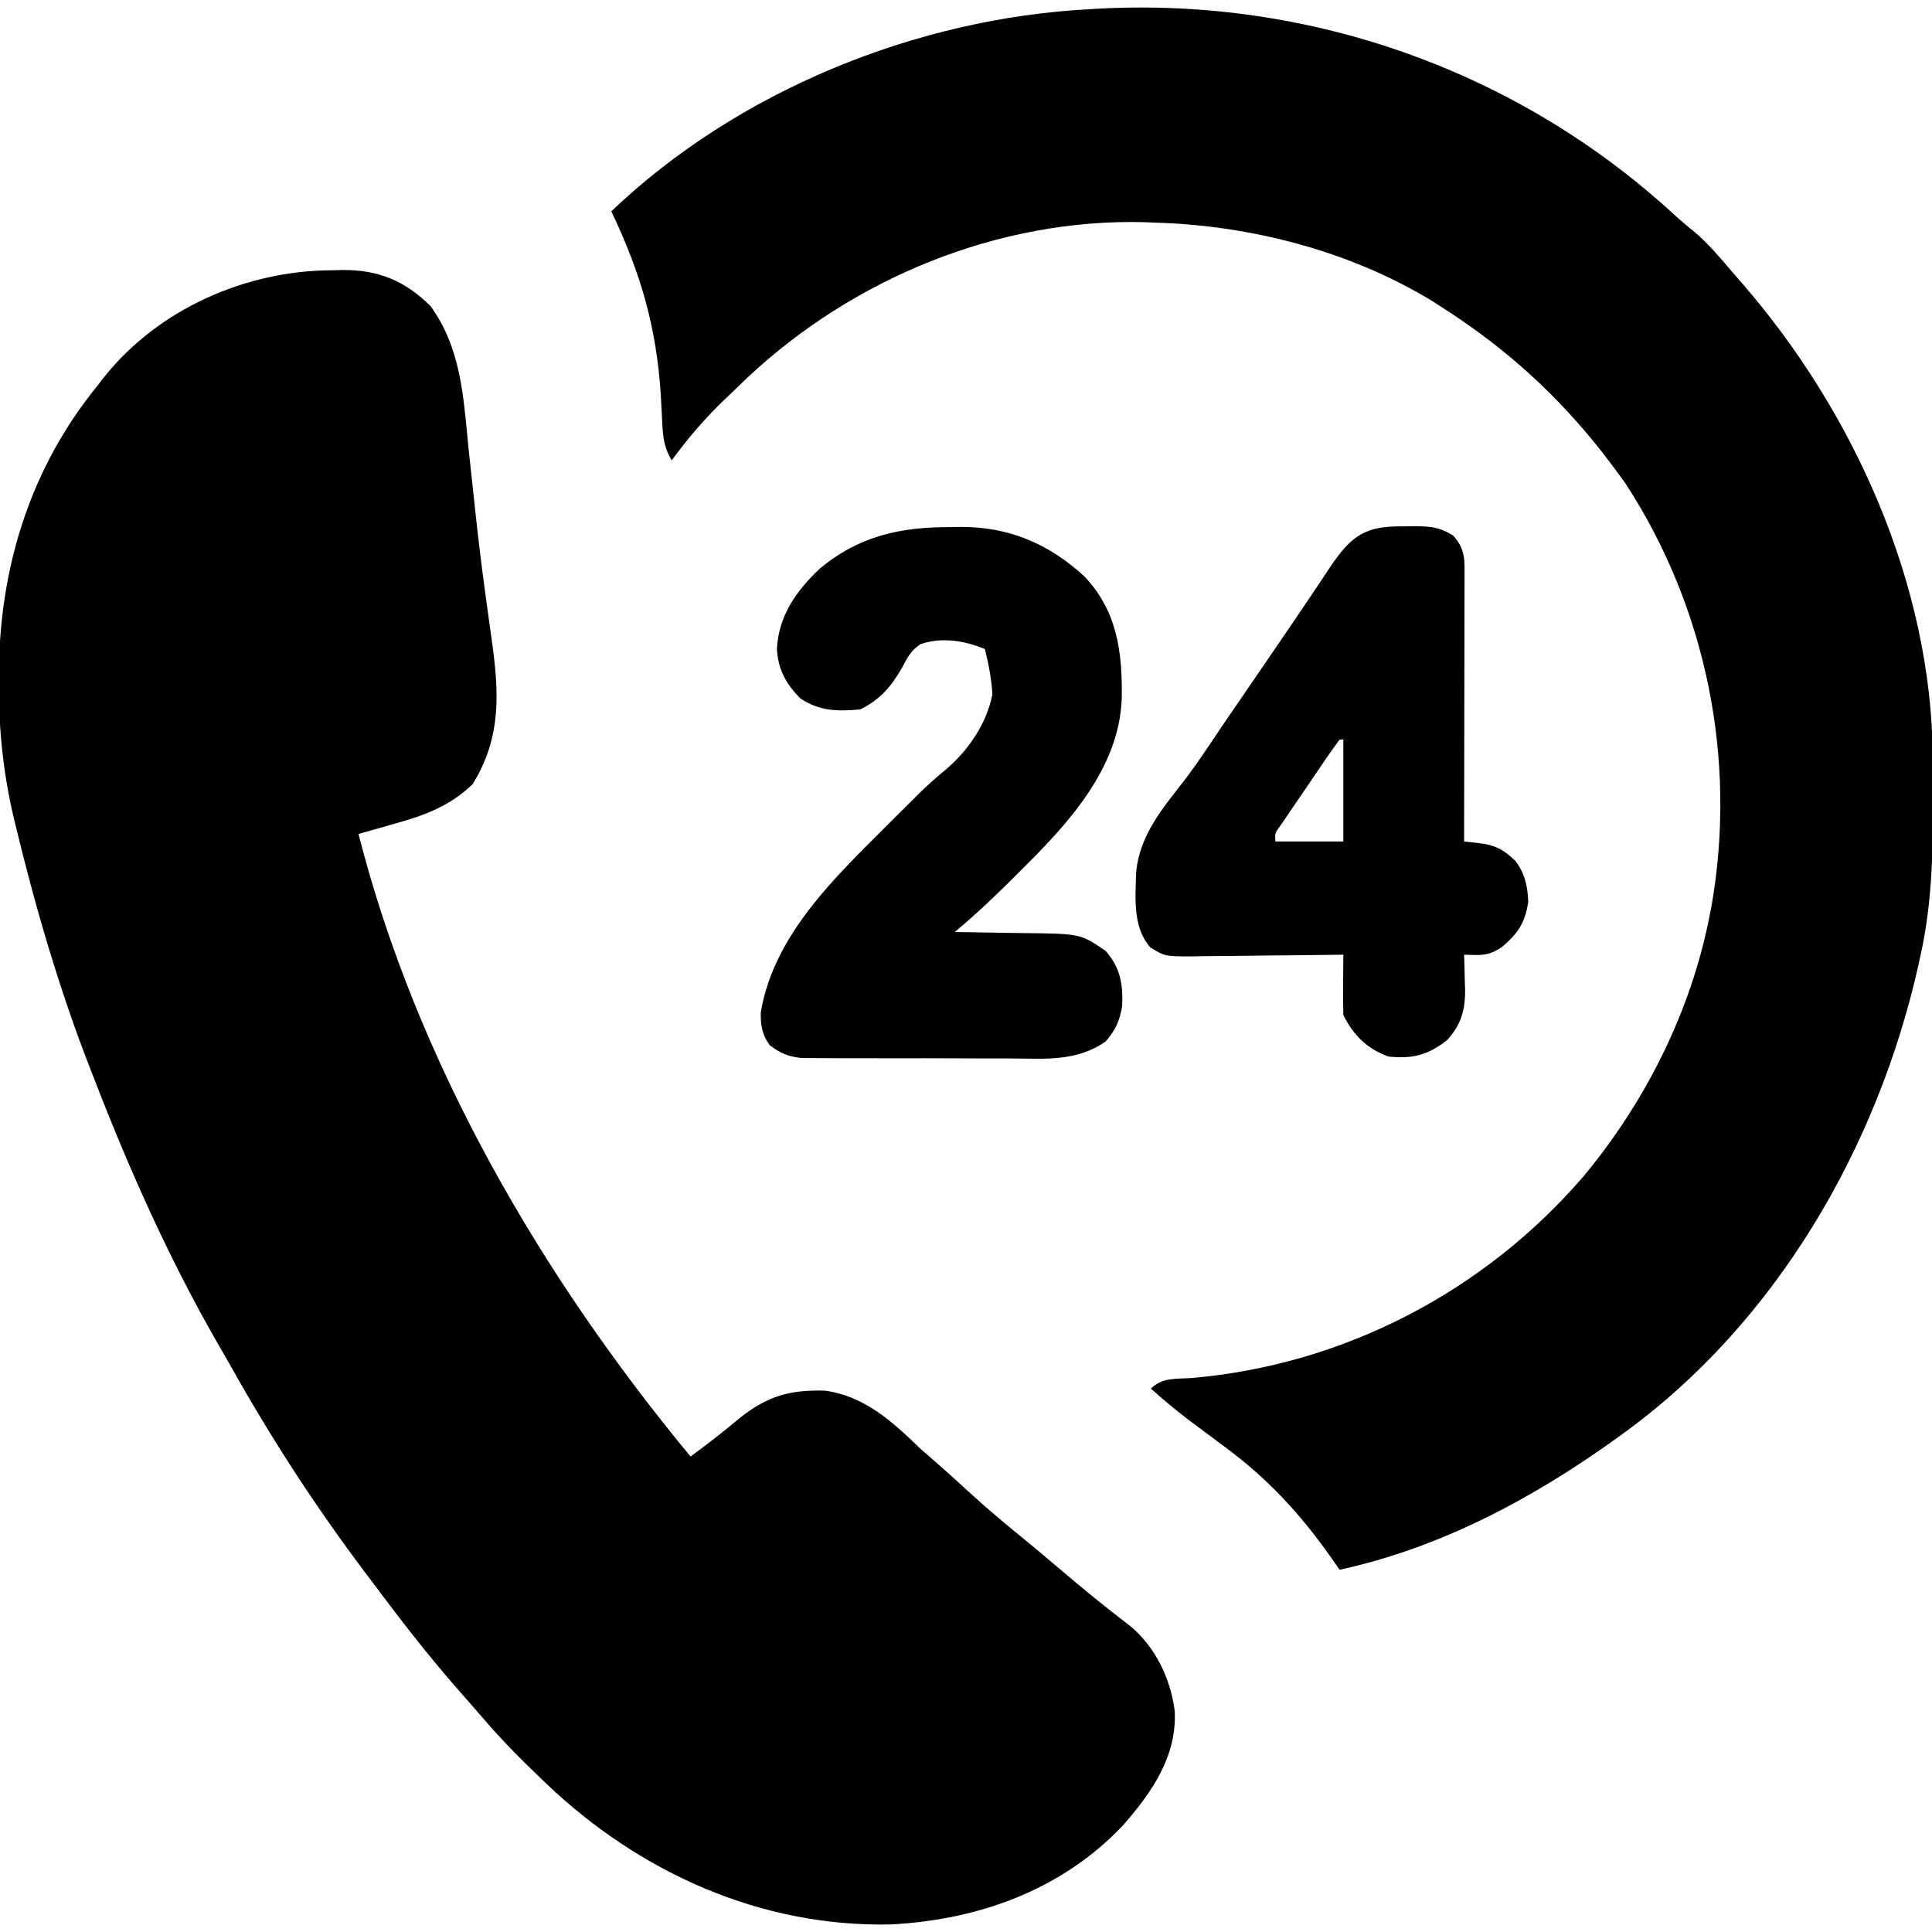
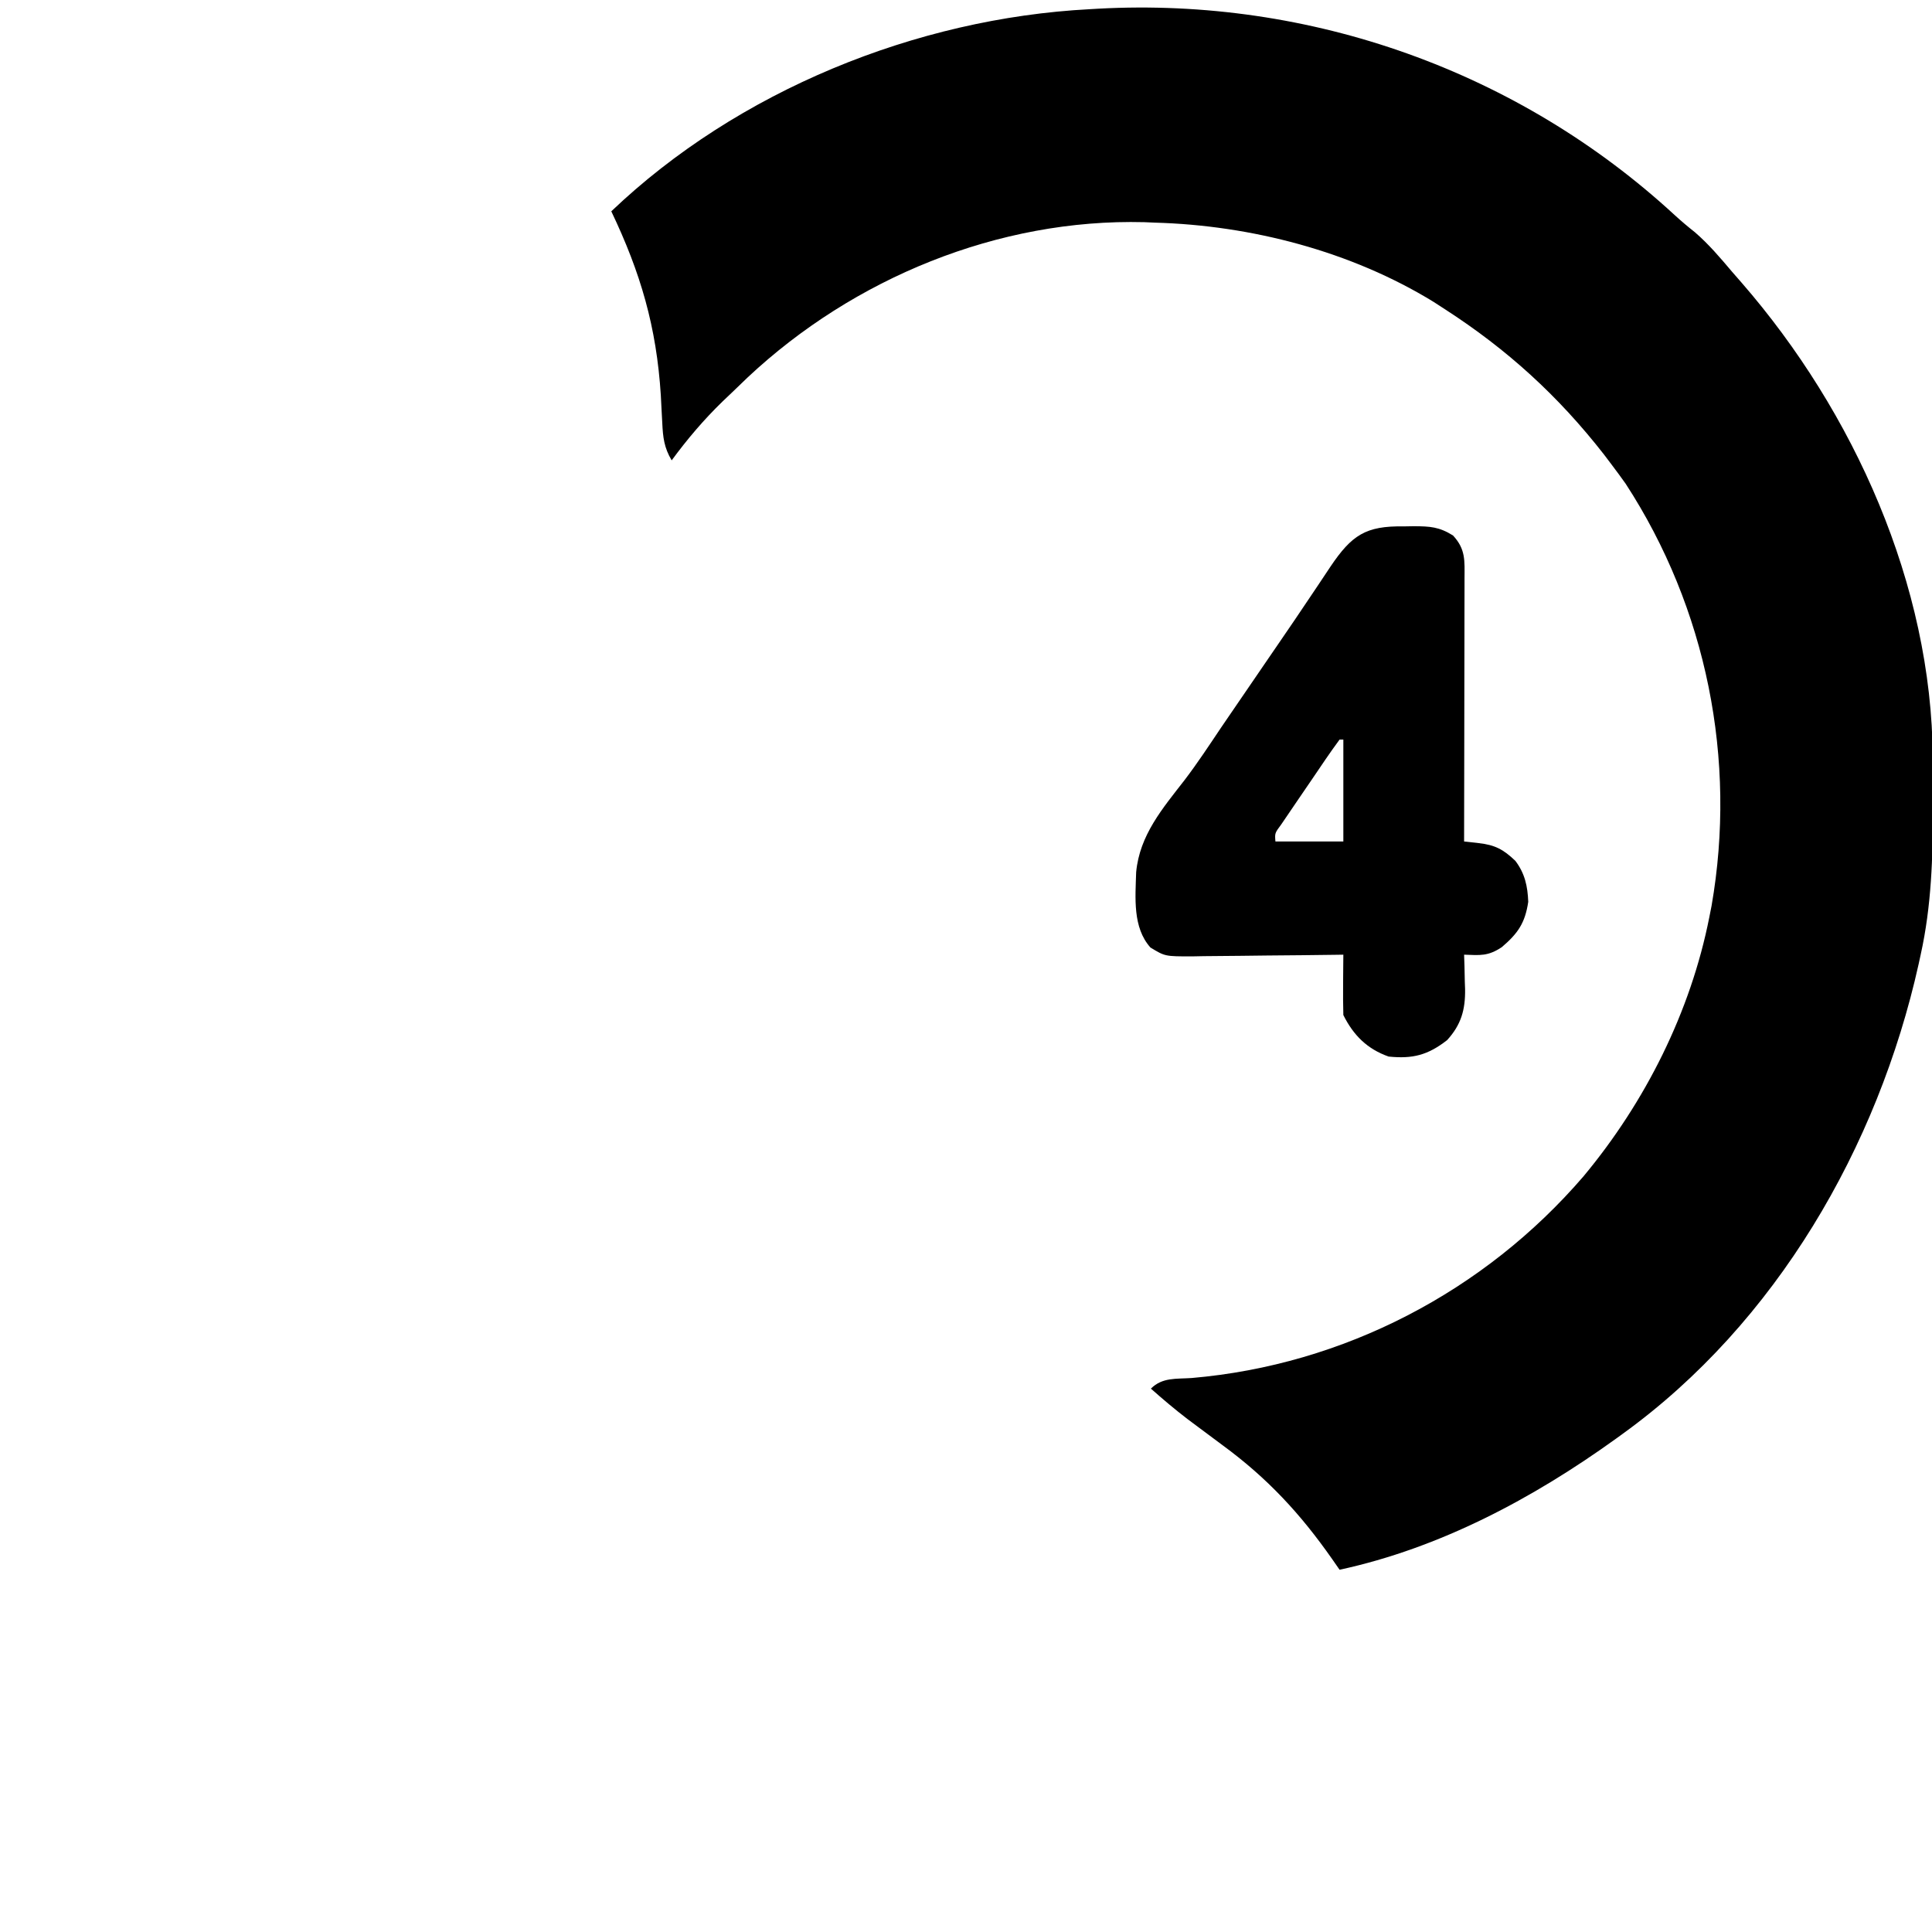
<svg xmlns="http://www.w3.org/2000/svg" height="512" width="512" version="1.1">
-   <path transform="translate(88.062,71.625)" fill="#000000" d="M0 0 C1.393 -0.037 1.393 -0.037 2.814 -0.074 C12.209 -0.114 19.176 2.76 25.938 9.375 C34.117 20.487 34.76 33.52 36.062 46.812 C36.299 49.028 36.538 51.243 36.78 53.457 C37.147 56.823 37.512 60.189 37.867 63.557 C38.623 70.7 39.485 77.82 40.457 84.938 C40.578 85.829 40.699 86.721 40.823 87.64 C41.281 91.005 41.741 94.37 42.22 97.732 C44.202 111.684 44.907 123.78 37.188 136.188 C31.226 141.983 24.33 144.514 16.438 146.688 C15.52 146.951 14.602 147.215 13.656 147.486 C11.42 148.127 9.18 148.756 6.938 149.375 C22.446 210.114 55.274 266.387 94.938 314.375 C99.376 311.09 103.721 307.756 107.938 304.188 C115.248 298.385 121.161 296.645 130.566 296.906 C141.137 298.376 148.544 305.22 155.938 312.375 C157.242 313.53 158.554 314.676 159.875 315.812 C163.05 318.573 166.153 321.403 169.25 324.25 C173.731 328.336 178.334 332.215 183.051 336.023 C186.238 338.619 189.371 341.272 192.5 343.938 C198.718 349.224 205.019 354.404 211.523 359.336 C218.211 364.985 222.137 373.209 223.254 381.812 C223.84 393.912 217.159 403.401 209.496 412.168 C193.263 429.299 171.154 437.188 147.938 438.375 C113.413 439.084 81.432 424.599 56.688 401.039 C55.78 400.16 54.873 399.281 53.938 398.375 C53.112 397.578 52.288 396.782 51.438 395.961 C47.449 392.04 43.629 388.018 39.992 383.77 C38.367 381.876 36.726 380.003 35.07 378.137 C27.511 369.579 20.43 360.75 13.601 351.601 C11.922 349.354 10.229 347.118 8.535 344.883 C-4.483 327.586 -16.225 309.474 -26.812 290.594 C-28.016 288.458 -29.239 286.336 -30.469 284.215 C-43.296 261.886 -53.786 238.369 -63.062 214.375 C-63.42 213.463 -63.778 212.552 -64.146 211.612 C-72.365 190.54 -78.775 168.549 -84.062 146.562 C-84.246 145.801 -84.429 145.04 -84.618 144.256 C-87.301 132.549 -88.427 121.135 -88.375 109.125 C-88.373 108.445 -88.371 107.765 -88.368 107.064 C-88.225 78.818 -80.074 52.382 -62.062 30.375 C-61.562 29.723 -61.062 29.07 -60.547 28.398 C-46.109 10.227 -22.813 0.032 0 0 Z" />
  <path transform="translate(443.859,57.047)" fill="#000000" d="M0 0 C1.734 1.582 3.488 3.063 5.328 4.516 C8.999 7.697 12.01 11.248 15.141 14.953 C15.99 15.926 16.84 16.9 17.715 17.902 C47.434 52.099 68.081 97.954 68.344 143.746 C68.351 144.566 68.358 145.386 68.365 146.231 C68.382 148.868 68.389 151.504 68.391 154.141 C68.391 155.041 68.392 155.94 68.393 156.868 C68.377 170.109 68.017 182.976 65.141 195.953 C64.867 197.21 64.867 197.21 64.588 198.493 C53.813 246.869 26.857 293.55 -13.859 322.953 C-14.427 323.365 -14.995 323.777 -15.58 324.201 C-37.535 340.015 -62.238 353.205 -88.859 358.953 C-89.488 358.047 -90.118 357.141 -90.766 356.207 C-99.225 344.116 -107.948 334.695 -119.859 325.953 C-121.988 324.374 -124.111 322.789 -126.234 321.203 C-127.206 320.477 -128.178 319.752 -129.18 319.004 C-132.527 316.442 -135.706 313.748 -138.859 310.953 C-135.821 307.915 -132.146 308.426 -128.047 308.141 C-87.832 304.681 -50.469 285.251 -24.172 254.641 C-7.83 234.999 4.181 211.102 9.141 185.953 C9.333 184.98 9.525 184.007 9.723 183.004 C16.474 144.29 8.421 104.126 -13.047 71.141 C-14.292 69.393 -15.561 67.662 -16.859 65.953 C-17.504 65.101 -18.148 64.249 -18.812 63.371 C-30.923 47.852 -44.393 35.594 -60.859 24.953 C-62.391 23.961 -62.391 23.961 -63.953 22.949 C-85.804 9.533 -112.355 2.648 -137.859 1.953 C-138.762 1.913 -139.664 1.873 -140.594 1.832 C-179.298 0.835 -217.692 16.705 -245.713 42.964 C-247.102 44.287 -248.481 45.62 -249.859 46.953 C-251.095 48.129 -251.095 48.129 -252.355 49.328 C-257.361 54.19 -261.727 59.333 -265.859 64.953 C-267.857 61.598 -268.175 58.875 -268.352 55 C-268.414 53.831 -268.477 52.663 -268.542 51.458 C-268.637 49.6 -268.637 49.6 -268.734 47.703 C-269.884 29.568 -274.079 15.27 -281.859 -1.047 C-248.407 -32.957 -201.09 -52.2 -155.109 -54.609 C-154.375 -54.653 -153.64 -54.696 -152.883 -54.74 C-96.638 -57.805 -41.407 -38.201 0 0 Z" />
-   <path transform="translate(251.938,139.688)" fill="#000000" d="M0 0 C0.925 -0.016 1.85 -0.032 2.803 -0.049 C15.495 -0.058 26.025 4.44 35.375 13 C44.212 22.266 45.525 33.283 45.34 45.43 C44.612 64.274 30.777 78.966 18.062 91.5 C17.199 92.363 16.335 93.226 15.445 94.115 C10.805 98.724 6.095 103.135 1.062 107.312 C1.99 107.322 2.917 107.331 3.873 107.341 C7.348 107.385 10.821 107.447 14.295 107.52 C15.792 107.548 17.29 107.569 18.787 107.583 C34.411 107.74 34.411 107.74 41.062 112.312 C44.929 116.714 45.719 121.093 45.438 126.883 C44.834 130.792 43.658 133.35 41.062 136.312 C33.378 141.713 24.834 140.876 15.832 140.809 C14.152 140.809 12.471 140.81 10.79 140.813 C7.281 140.814 3.772 140.802 0.263 140.779 C-4.23 140.751 -8.721 140.753 -13.214 140.766 C-16.679 140.773 -20.144 140.765 -23.609 140.753 C-25.265 140.748 -26.922 140.748 -28.578 140.752 C-30.893 140.755 -33.206 140.738 -35.52 140.717 C-37.493 140.708 -37.493 140.708 -39.505 140.7 C-43.145 140.289 -45.028 139.488 -47.938 137.312 C-49.946 134.635 -50.424 131.893 -50.316 128.555 C-46.807 107.787 -30.292 92.496 -16.125 78.312 C-15.619 77.806 -15.114 77.299 -14.593 76.777 C-13.122 75.306 -11.646 73.84 -10.168 72.375 C-9.306 71.52 -8.444 70.666 -7.555 69.785 C-5.645 67.981 -3.741 66.285 -1.72 64.614 C4.504 59.466 9.465 52.324 11.062 44.312 C10.809 40.192 10.079 36.309 9.062 32.312 C3.601 30.072 -2.336 29.083 -8.031 31.027 C-10.52 32.705 -11.411 34.484 -12.812 37.125 C-15.714 42.221 -18.604 45.646 -23.938 48.312 C-29.901 48.87 -34.866 48.814 -39.938 45.312 C-43.674 41.473 -45.761 37.702 -46.043 32.281 C-45.628 23.547 -40.898 16.858 -34.688 11 C-24.229 2.314 -13.305 -0.046 0 0 Z" />
  <path transform="translate(372,139.5)" fill="#000000" d="M0 0 C0.889 -0.015 1.779 -0.031 2.695 -0.047 C6.967 -0.021 9.37 0.108 13.062 2.406 C16.435 6.051 16.137 9.057 16.114 13.795 C16.114 14.547 16.114 15.298 16.114 16.072 C16.113 18.561 16.105 21.05 16.098 23.539 C16.096 25.263 16.094 26.986 16.093 28.71 C16.09 33.25 16.08 37.791 16.069 42.332 C16.058 46.963 16.054 51.595 16.049 56.227 C16.038 65.318 16.021 74.409 16 83.5 C17.911 83.714 17.911 83.714 19.86 83.932 C24.207 84.418 26.422 85.614 29.582 88.629 C32.116 91.972 32.841 95.357 33 99.5 C32.16 105.103 30.276 107.849 26 111.5 C22.356 113.929 20.288 113.662 16 113.5 C16.052 115.02 16.052 115.02 16.105 116.57 C16.134 117.922 16.161 119.273 16.188 120.625 C16.213 121.29 16.238 121.955 16.264 122.641 C16.344 128.102 15.214 132.073 11.5 136.145 C6.417 140.103 2.398 141.157 -4 140.5 C-9.675 138.497 -13.307 134.886 -16 129.5 C-16.072 126.782 -16.093 124.091 -16.062 121.375 C-16.058 120.621 -16.053 119.867 -16.049 119.09 C-16.037 117.227 -16.019 115.363 -16 113.5 C-16.59 113.509 -17.18 113.518 -17.789 113.527 C-23.937 113.615 -30.085 113.676 -36.233 113.72 C-38.527 113.74 -40.821 113.767 -43.115 113.802 C-46.414 113.85 -49.712 113.873 -53.012 113.891 C-54.036 113.911 -55.06 113.932 -56.115 113.953 C-63.251 113.955 -63.251 113.955 -67.124 111.601 C-71.871 106.285 -71.114 98.417 -70.906 91.637 C-69.978 81.78 -63.913 74.753 -58.027 67.165 C-54.633 62.703 -51.559 58.029 -48.438 53.375 C-47.18 51.531 -45.921 49.689 -44.66 47.848 C-44.048 46.953 -43.436 46.059 -42.805 45.137 C-42.209 44.267 -41.614 43.397 -41 42.5 C-39.328 40.055 -37.656 37.61 -35.985 35.165 C-34.921 33.611 -33.857 32.058 -32.791 30.505 C-29.995 26.431 -27.221 22.343 -24.477 18.234 C-23.895 17.369 -23.313 16.504 -22.713 15.612 C-21.602 13.959 -20.498 12.302 -19.4 10.64 C-13.793 2.327 -10.072 -0.175 0 0 Z M-17 56.5 C-19.551 59.949 -21.932 63.52 -24.339 67.071 C-25.555 68.864 -26.78 70.651 -28.006 72.438 C-28.777 73.57 -29.547 74.703 -30.316 75.836 C-31.022 76.873 -31.728 77.91 -32.455 78.978 C-34.174 81.291 -34.174 81.291 -34 83.5 C-28.06 83.5 -22.12 83.5 -16 83.5 C-16 74.59 -16 65.68 -16 56.5 C-16.33 56.5 -16.66 56.5 -17 56.5 Z" />
</svg>